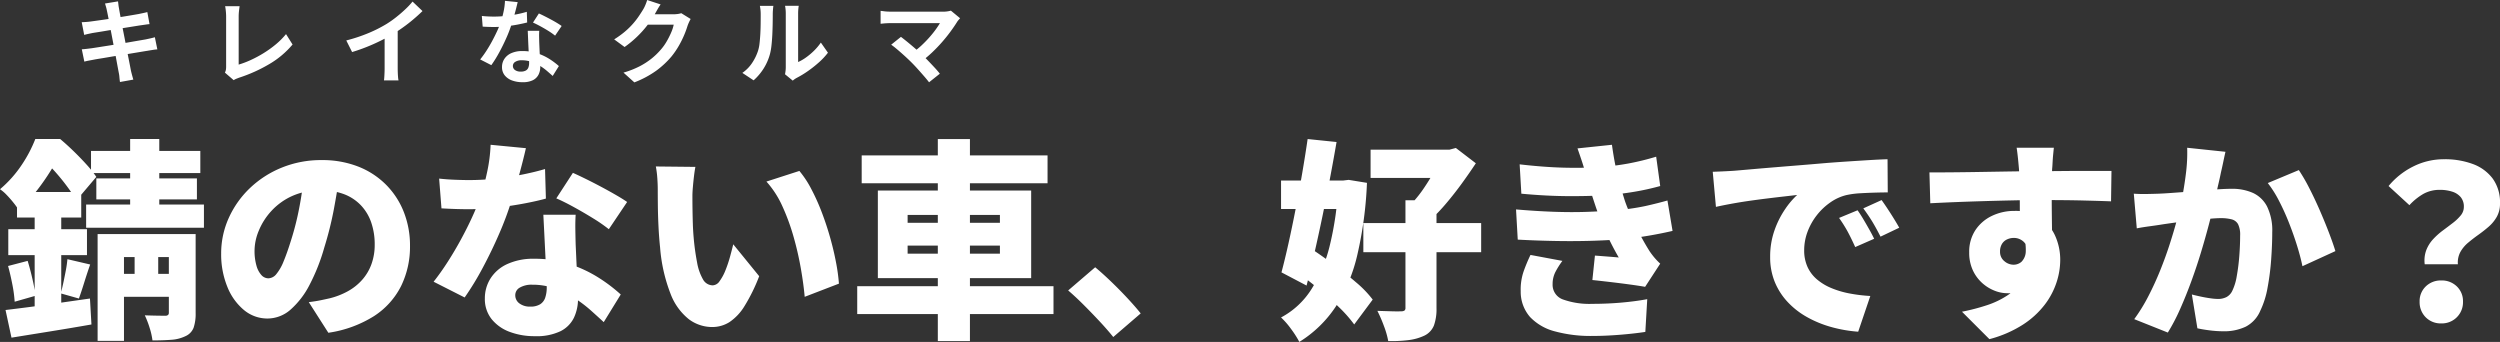
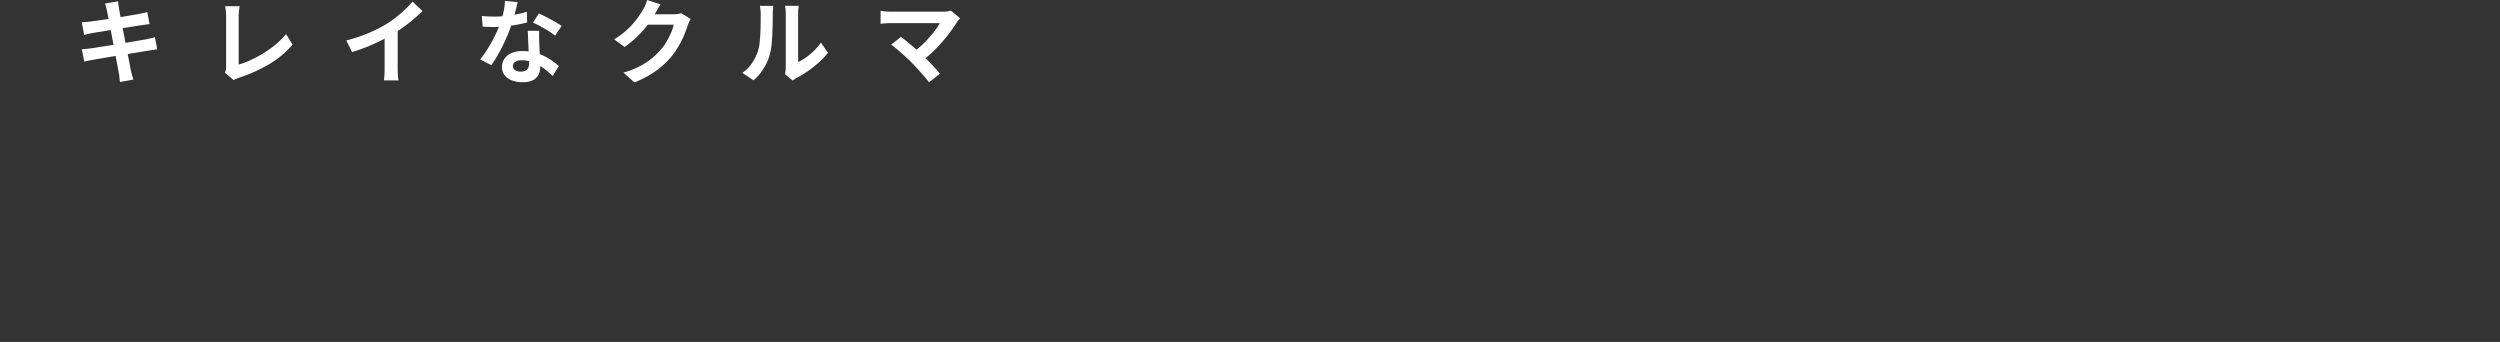
<svg xmlns="http://www.w3.org/2000/svg" width="705.36" height="96.468" viewBox="0 0 705.36 96.468">
  <rect x="0" y="0" width="705.36" height="96.468" fill="#333333" stroke="none" />
  <g id="グループ_34830" data-name="グループ 34830" transform="translate(-600.6 -458.472)">
-     <path id="パス_50784" data-name="パス 50784" d="M-321.42-21.72h6.66V-9.54h-6.66Zm-10.44-2.76h22.5V-18h-15.06V5.64h-7.44Zm20.1,0h7.56V-2.22a12.344,12.344,0,0,1-.57,4.14,4.294,4.294,0,0,1-2.31,2.4,10.729,10.729,0,0,1-3.99,1.02q-2.31.18-5.31.18a19.684,19.684,0,0,0-.81-3.57,26.414,26.414,0,0,0-1.35-3.51q1.68.06,3.42.09t2.28.03a1.288,1.288,0,0,0,.84-.21.874.874,0,0,0,.24-.69Zm-15.66,11.22h18.96v6.48h-18.96Zm-27.18-23.1h18.12v7.2H-354.6Zm-2.46,10.5h22.2v7.32h-22.2Zm-.06,10.38,5.52-1.44q.72,2.34,1.35,5.1a47.5,47.5,0,0,1,.87,4.74l-5.88,1.68a37.406,37.406,0,0,0-.66-4.89Q-356.46-13.08-357.12-15.48Zm-.72,12.42q3.06-.36,6.96-.87t8.25-1.14q4.35-.63,8.61-1.23l.42,7.32Q-339.42,2.04-345.39,3t-10.77,1.74Zm17.46-14.34,6.42,1.5q-.9,2.58-1.71,5.19t-1.47,4.41l-5.1-1.44q.36-1.38.72-3.06t.69-3.42A31.025,31.025,0,0,0-340.38-17.4Zm-9.24-15.96h7.5v32.1l-7.5,1.38Zm.18-17.94h4.74v1.56h2.46v2.28q-1.14,2.28-2.79,4.98a63,63,0,0,1-3.87,5.58,45.2,45.2,0,0,1-5.22,5.64,19.808,19.808,0,0,0-1.47-2.07q-.93-1.17-1.95-2.22a10.992,10.992,0,0,0-1.86-1.59,32.7,32.7,0,0,0,6.15-6.9A37.51,37.51,0,0,0-349.44-51.3Zm1.02,0h6q1.8,1.5,3.75,3.39t3.66,3.78a30.813,30.813,0,0,1,2.79,3.51l-5.64,6.66a37.035,37.035,0,0,0-2.43-3.72q-1.53-2.1-3.33-4.14a29.58,29.58,0,0,0-3.42-3.36h-1.38Zm14.7,3.36h30.84v6.24h-30.84Zm1.5,7.74h28.38v5.94h-28.38Zm-2.88,7.38h33.24v6.54H-335.1Zm12.42-18.48h8.22v22.68h-8.22Zm59.1,10.08q-.66,4.56-1.62,9.72a96.767,96.767,0,0,1-2.7,10.8,54.714,54.714,0,0,1-4.14,10.5,23.685,23.685,0,0,1-5.37,7.02,9.846,9.846,0,0,1-6.51,2.52,10.289,10.289,0,0,1-6.69-2.43,16.316,16.316,0,0,1-4.68-6.6A24.218,24.218,0,0,1-297-18.96a24.227,24.227,0,0,1,2.16-10.11,26.853,26.853,0,0,1,6-8.43,28.434,28.434,0,0,1,9-5.76,29.322,29.322,0,0,1,11.16-2.1,27.747,27.747,0,0,1,10.35,1.83,22.8,22.8,0,0,1,7.86,5.13,22.628,22.628,0,0,1,5.01,7.71,25.678,25.678,0,0,1,1.74,9.51,25.194,25.194,0,0,1-2.52,11.37,21.683,21.683,0,0,1-7.62,8.46,33.068,33.068,0,0,1-12.9,4.71l-5.52-8.64q1.92-.24,3.24-.51t2.64-.57a20.871,20.871,0,0,0,5.22-2.04,15.231,15.231,0,0,0,4.02-3.24,13.7,13.7,0,0,0,2.58-4.41,15.864,15.864,0,0,0,.9-5.43,18.928,18.928,0,0,0-.99-6.3,13.318,13.318,0,0,0-2.94-4.86,12.85,12.85,0,0,0-4.77-3.12,18.038,18.038,0,0,0-6.48-1.08,19.066,19.066,0,0,0-8.19,1.65,18.047,18.047,0,0,0-5.85,4.26,18.637,18.637,0,0,0-3.51,5.55,14.845,14.845,0,0,0-1.17,5.46,15.087,15.087,0,0,0,.54,4.35,6.552,6.552,0,0,0,1.41,2.67,2.657,2.657,0,0,0,1.95.9,3,3,0,0,0,2.25-1.2,13.253,13.253,0,0,0,2.04-3.57q.99-2.37,2.07-5.85a78.25,78.25,0,0,0,2.34-9.21,94.891,94.891,0,0,0,1.38-9.69Zm28.08,1.08q2.1.24,4.47.33t3.87.09a70.886,70.886,0,0,0,7.95-.45q3.99-.45,7.5-1.17t6.09-1.5l.24,8.34q-2.34.66-5.94,1.35t-7.71,1.17a69.54,69.54,0,0,1-8.07.48q-1.86,0-3.75-.06t-3.99-.18Zm24.48-8.58q-.36,1.62-.99,4.08t-1.41,5.25q-.78,2.79-1.68,5.55a88.508,88.508,0,0,1-3.45,9.24q-2.13,4.92-4.65,9.63a80.3,80.3,0,0,1-5.1,8.37l-8.76-4.44q2.04-2.58,4.02-5.67t3.72-6.3q1.74-3.21,3.09-6.15t2.19-5.28a61.293,61.293,0,0,0,2.07-7.5,44.119,44.119,0,0,0,.99-7.74Zm14.04,18.78q-.12,1.92-.09,4.05t.09,4.35q.06,1.26.15,3.33t.21,4.38q.12,2.31.21,4.35t.09,3.18a12.431,12.431,0,0,1-1.14,5.4,8.385,8.385,0,0,1-3.78,3.81,15.551,15.551,0,0,1-7.26,1.41,19.66,19.66,0,0,1-7.14-1.23,11.731,11.731,0,0,1-5.07-3.6,9.087,9.087,0,0,1-1.89-5.85,10.438,10.438,0,0,1,1.56-5.55,10.951,10.951,0,0,1,4.68-4.08,17.5,17.5,0,0,1,7.74-1.53,31.416,31.416,0,0,1,9.99,1.53,36.261,36.261,0,0,1,8.22,3.87,44.366,44.366,0,0,1,6.15,4.68l-4.8,7.8q-1.56-1.44-3.6-3.27a36.77,36.77,0,0,0-4.59-3.48,27.022,27.022,0,0,0-5.55-2.73,18.811,18.811,0,0,0-6.42-1.08,6.56,6.56,0,0,0-3.51.81,2.434,2.434,0,0,0-1.29,2.13,2.818,2.818,0,0,0,1.17,2.34,4.83,4.83,0,0,0,3.03.9A5.161,5.161,0,0,0-207-4.68a3.533,3.533,0,0,0,1.44-1.89,9.027,9.027,0,0,0,.42-2.91q0-1.14-.12-3.6t-.27-5.49l-.3-6.06q-.15-3.03-.27-5.31Zm9.36,4.08a45.631,45.631,0,0,0-4.47-3.09q-2.67-1.65-5.46-3.18t-4.89-2.43l4.68-7.2q1.62.72,3.75,1.77t4.32,2.22q2.19,1.17,4.11,2.28t3.12,1.95Zm24.42-17.58q-.24,1.26-.42,2.82t-.3,3q-.12,1.44-.12,2.34,0,1.98.03,3.96t.09,3.93q.06,1.95.24,3.99a68.34,68.34,0,0,0,.96,6.93,14.6,14.6,0,0,0,1.65,4.74,3.166,3.166,0,0,0,2.79,1.71,2.476,2.476,0,0,0,1.92-1.2,13.555,13.555,0,0,0,1.65-3.06,34.611,34.611,0,0,0,1.29-3.84q.54-1.98.9-3.48l7.32,9a49.412,49.412,0,0,1-4.14,8.43A14.433,14.433,0,0,1-153.6.36a9.029,9.029,0,0,1-4.86,1.38,10.988,10.988,0,0,1-6.57-2.19,16.682,16.682,0,0,1-5.16-7.14,45.66,45.66,0,0,1-2.97-13.11q-.3-2.88-.45-5.94t-.18-5.82q-.03-2.76-.03-4.62,0-1.38-.12-3.15a27.5,27.5,0,0,0-.42-3.33Zm29.34,1.14a28.165,28.165,0,0,1,3.36,5.1,59.122,59.122,0,0,1,2.97,6.6q1.35,3.54,2.37,7.17t1.65,6.99a52.568,52.568,0,0,1,.81,5.94l-9.66,3.72q-.3-3.42-1.05-7.8a88.184,88.184,0,0,0-2.04-8.97,60.216,60.216,0,0,0-3.18-8.73,26.7,26.7,0,0,0-4.53-7.02Zm17.58-4.38h52.44v7.86h-52.44Zm-1.26,36.9h55.38v7.86h-55.38ZM-94.8-51.3h9.06v57H-94.8Zm-8.52,30.06v2.28h26.04v-2.28Zm0-8.64v2.22h26.04v-2.22Zm-8.4-6.9h43.26v24.72h-43.26ZM-45.3,4.56Q-47.04,2.4-49.23.06t-4.44-4.59q-2.25-2.25-4.35-4.05l7.62-6.54q2.1,1.74,4.59,4.14t4.71,4.8q2.22,2.4,3.54,4.08ZM27.3-48.3H50.58v7.98H27.3ZM25.26-27.6H58.5v8.22H25.26Zm11.88-6.42H45.9V-3.6a13.643,13.643,0,0,1-.72,4.89,5.449,5.449,0,0,1-2.64,2.85,14.629,14.629,0,0,1-4.53,1.29,39.188,39.188,0,0,1-5.73.27,23.814,23.814,0,0,0-1.23-4.29,39.107,39.107,0,0,0-1.83-4.23l3.96.12q1.98.06,2.7,0a1.688,1.688,0,0,0,.99-.21.984.984,0,0,0,.27-.81ZM47.4-48.3h2.16l1.8-.48L57-44.46q-1.74,2.64-3.87,5.58t-4.44,5.67a53.831,53.831,0,0,1-4.59,4.83,24.545,24.545,0,0,0-2.37-2.67q-1.53-1.53-2.55-2.37a33.941,33.941,0,0,0,3.24-4.14q1.62-2.4,2.94-4.8A42.869,42.869,0,0,0,47.4-46.5ZM2.04-39.6h19.2v8.04H2.04Zm7.5-11.7,8.16.84q-.84,4.92-1.86,10.29T13.71-29.46q-1.11,5.34-2.25,10.32T9.24-9.96L2.16-13.68q.96-3.6,1.98-8.19t2.01-9.66q.99-5.07,1.86-10.14T9.54-51.3ZM5.82-14.22l4.74-6.12q3,1.98,6.36,4.47t6.33,5.04A30.183,30.183,0,0,1,27.9-6L22.68,1.02a37.177,37.177,0,0,0-4.44-5.01q-2.82-2.73-6.09-5.43T5.82-14.22ZM18.18-39.6h1.44l1.5-.18,5.16.84a108.846,108.846,0,0,1-2.73,20.37A46.267,46.267,0,0,1,17.43-3.96,33.35,33.35,0,0,1,7.2,5.94,28.459,28.459,0,0,0,4.86,2.28,22.074,22.074,0,0,0,2.04-.96a22.706,22.706,0,0,0,8.58-7.98A41.5,41.5,0,0,0,15.87-21.6a87.762,87.762,0,0,0,2.31-16.44Zm51.18-4.56q6.78.78,12.21.93t10.29-.15a72.115,72.115,0,0,0,8.19-1.02,73.114,73.114,0,0,0,7.83-1.92l1.14,8.28a70.853,70.853,0,0,1-7.32,1.62q-3.9.66-7.98.96-4.68.3-10.74.27t-13.14-.69ZM68.34-31.44q5.58.48,10.56.66t9.33.03q4.35-.15,8.01-.45a63.268,63.268,0,0,0,8.61-1.2q3.45-.78,6.21-1.56l1.44,8.58q-2.82.66-6.06,1.23t-6.84.99q-3.84.36-8.91.54t-10.68.09q-5.61-.09-11.19-.39ZM88.08-41.1Q87.6-42.96,87-44.79t-1.32-3.87l9.72-1.02q.42,3.06.96,5.76t1.23,5.16q.69,2.46,1.47,4.92.66,1.92,1.83,4.53t2.55,5.19q1.38,2.58,2.64,4.56a21.578,21.578,0,0,0,1.35,1.77,20.122,20.122,0,0,0,1.59,1.65L104.76-9.6q-1.68-.3-4.32-.66t-5.46-.69q-2.82-.33-5.1-.57l.72-6.9,3.51.27q1.95.15,3.21.27a78.649,78.649,0,0,1-3.93-7.74q-1.59-3.66-2.61-6.72-.72-2.16-1.17-3.57t-.78-2.58Q88.5-39.66,88.08-41.1ZM81.42-16.92a22.768,22.768,0,0,0-1.92,3.03,7.4,7.4,0,0,0-.84,3.51A4.381,4.381,0,0,0,81.6-6.03,22.145,22.145,0,0,0,89.88-4.8q4.26,0,8.28-.36t7.2-.96l-.54,9.24q-3.12.48-7.23.81t-7.71.33A38.526,38.526,0,0,1,79.32,2.97,14.746,14.746,0,0,1,72.3-1.08a10.8,10.8,0,0,1-2.64-7.26,15.753,15.753,0,0,1,.81-5.58,44.94,44.94,0,0,1,1.95-4.68Zm42.42-25.14q1.8-.06,3.57-.15t2.61-.15q2.1-.18,4.83-.42t6-.51q3.27-.27,6.99-.57t7.86-.66q3-.24,6.21-.45t6.15-.39q2.94-.18,5.1-.24l.06,9.36q-1.56,0-3.63.06t-4.14.18a24.831,24.831,0,0,0-3.75.48,13.221,13.221,0,0,0-4.59,2.04,17.513,17.513,0,0,0-3.87,3.63,17.424,17.424,0,0,0-2.64,4.68,14.784,14.784,0,0,0-.96,5.25,11.17,11.17,0,0,0,.93,4.68,10.105,10.105,0,0,0,2.64,3.51,15.305,15.305,0,0,0,4.05,2.46,25.644,25.644,0,0,0,5.13,1.53,44.637,44.637,0,0,0,5.91.72L164.88,3.06a38.593,38.593,0,0,1-7.71-1.35,30.855,30.855,0,0,1-6.81-2.82,22.462,22.462,0,0,1-5.43-4.26,18.577,18.577,0,0,1-3.6-5.64A18.281,18.281,0,0,1,140.04-18a22.2,22.2,0,0,1,1.23-7.56,25.631,25.631,0,0,1,3-5.97,22.57,22.57,0,0,1,3.39-3.99L144-35.1q-2.1.24-4.56.54t-5.01.66q-2.55.36-5.04.81t-4.65.93ZM164.7-31.2q.78,1.08,1.65,2.55t1.68,2.91q.81,1.44,1.35,2.58l-5.34,2.34q-1.2-2.64-2.16-4.41a38.584,38.584,0,0,0-2.4-3.81Zm6.78-2.88q.78,1.08,1.71,2.49t1.8,2.82q.87,1.41,1.47,2.49l-5.28,2.52q-1.32-2.58-2.34-4.26t-2.52-3.72Zm48.6-14.76q-.06.54-.18,1.77t-.18,2.43q-.06,1.2-.12,1.74-.06,1.2-.09,3.27t-.03,4.59q0,2.52.03,5.07t.06,4.77q.03,2.22.03,3.66l-9.12-2.64v-7.56q0-2.28-.03-4.47t-.09-3.96q-.06-1.77-.12-2.67-.18-2.16-.36-3.75t-.3-2.25Zm-35.1,6.96q2.82,0,6.3-.03t7.2-.09l7.26-.12q3.54-.06,6.51-.09t4.95-.03q2.04,0,4.77-.03t5.52-.03h8.85l-.12,8.58q-2.94-.12-7.8-.24t-11.52-.12q-4.2,0-8.4.09t-8.25.21q-4.05.12-7.83.27t-7.2.33Zm33.06,17.94a28.539,28.539,0,0,1-1.2,8.97,10.583,10.583,0,0,1-3.66,5.37,10.5,10.5,0,0,1-6.36,1.8,9.674,9.674,0,0,1-3.48-.72,11.448,11.448,0,0,1-3.48-2.16,11.062,11.062,0,0,1-2.64-3.6,11.687,11.687,0,0,1-1.02-5.04,11.042,11.042,0,0,1,1.74-6.27,11.5,11.5,0,0,1,4.65-4.02,14.459,14.459,0,0,1,6.39-1.41,12.629,12.629,0,0,1,7.08,1.89,11.958,11.958,0,0,1,4.35,5.04,16.472,16.472,0,0,1,1.47,7.05,20.408,20.408,0,0,1-1.02,6.12,21.243,21.243,0,0,1-3.33,6.33,24.44,24.44,0,0,1-6.15,5.64,32.947,32.947,0,0,1-9.48,4.11l-7.74-7.74a58.127,58.127,0,0,0,7.02-1.83,23.88,23.88,0,0,0,6-2.91,13.2,13.2,0,0,0,4.17-4.56,13.951,13.951,0,0,0,1.53-6.84,4.713,4.713,0,0,0-1.2-3.48,4,4,0,0,0-2.94-1.2,4.5,4.5,0,0,0-1.8.39,3.308,3.308,0,0,0-1.47,1.26,4.037,4.037,0,0,0-.57,2.25,3.3,3.3,0,0,0,1.2,2.64,3.986,3.986,0,0,0,2.64,1.02,3.377,3.377,0,0,0,2.19-.81,4.254,4.254,0,0,0,1.23-2.91,14.372,14.372,0,0,0-1.02-5.82ZM268.5-47.7q-.3,1.32-.63,2.91t-.63,2.85q-.3,1.5-.66,3.03t-.66,2.94q-.3,1.41-.6,2.79-.6,2.58-1.53,6.12t-2.16,7.62q-1.23,4.08-2.73,8.19t-3.18,7.89a53.9,53.9,0,0,1-3.48,6.66L242.76-.48a48.666,48.666,0,0,0,3.99-6.48q1.83-3.54,3.33-7.26t2.67-7.35q1.17-3.63,2.01-6.75t1.32-5.4q.84-4.32,1.29-8.07a45.437,45.437,0,0,0,.33-7.05Zm20.7,5.16a49.51,49.51,0,0,1,2.91,5.01q1.53,2.97,2.97,6.27t2.61,6.36q1.17,3.06,1.83,5.22l-9.3,4.26q-.54-2.64-1.53-5.82t-2.28-6.45a65.558,65.558,0,0,0-2.82-6.21,31.117,31.117,0,0,0-3.15-4.98Zm-46.56,6.66q1.74.12,3.48.09t3.54-.09q1.5-.06,3.6-.21t4.44-.33q2.34-.18,4.71-.39t4.41-.33q2.04-.12,3.42-.12a14.352,14.352,0,0,1,6.03,1.17,8.486,8.486,0,0,1,3.99,3.87,15.342,15.342,0,0,1,1.44,7.2q0,3.48-.3,7.65a71.16,71.16,0,0,1-1.02,8.01,24.736,24.736,0,0,1-2.04,6.48,8.975,8.975,0,0,1-4.14,4.53,14.22,14.22,0,0,1-6.3,1.29,31,31,0,0,1-3.72-.24q-1.98-.24-3.6-.6l-1.56-9.54q1.14.3,2.55.6t2.73.48a16.213,16.213,0,0,0,2.04.18,5.2,5.2,0,0,0,2.46-.54,3.821,3.821,0,0,0,1.62-1.74,14.978,14.978,0,0,0,1.26-4.11,55.373,55.373,0,0,0,.72-5.67q.24-3.06.24-5.82a6.644,6.644,0,0,0-.6-3.24,2.9,2.9,0,0,0-1.83-1.35,12.162,12.162,0,0,0-3.09-.33q-1.26,0-3.48.21t-4.74.48q-2.52.27-4.68.57t-3.36.48q-1.44.24-3.66.54t-3.72.6Zm82.08,19.92a8.412,8.412,0,0,1,.45-4.02,9.758,9.758,0,0,1,1.95-3.09,20.212,20.212,0,0,1,2.76-2.46q1.5-1.11,2.82-2.13a12.993,12.993,0,0,0,2.19-2.1,3.734,3.734,0,0,0,.87-2.4,4.138,4.138,0,0,0-.87-2.73,5.134,5.134,0,0,0-2.4-1.56,11.088,11.088,0,0,0-3.51-.51,9.336,9.336,0,0,0-4.59,1.11,16.638,16.638,0,0,0-3.99,3.21l-5.88-5.4a21.346,21.346,0,0,1,6.9-5.49,19.215,19.215,0,0,1,8.82-2.07,22.715,22.715,0,0,1,7.98,1.32,12.294,12.294,0,0,1,5.64,4.08,11.367,11.367,0,0,1,2.1,7.08,7.488,7.488,0,0,1-.9,3.75,10.573,10.573,0,0,1-2.28,2.79q-1.38,1.2-2.94,2.31t-2.91,2.25a9.238,9.238,0,0,0-2.16,2.61,6.23,6.23,0,0,0-.69,3.45ZM329.4.72a5.913,5.913,0,0,1-4.41-1.74,5.994,5.994,0,0,1-1.71-4.38,5.741,5.741,0,0,1,1.74-4.32,6.052,6.052,0,0,1,4.38-1.68,6.052,6.052,0,0,1,4.38,1.68,5.741,5.741,0,0,1,1.74,4.32,5.939,5.939,0,0,1-1.74,4.38A5.939,5.939,0,0,1,329.4.72Z" transform="translate(960 549)" fill="#fff" />
    <path id="パス_50785" data-name="パス 50785" d="M-116.246-18.564a9.208,9.208,0,0,0-.247-1.04q-.143-.468-.273-.936l3.666-.6q.052.39.117.975a9.949,9.949,0,0,0,.169,1.053q.052.364.234,1.352t.442,2.392q.26,1.4.585,3.029t.637,3.276q.312,1.651.611,3.133t.52,2.626q.221,1.144.325,1.69.13.572.312,1.248t.364,1.3l-3.77.676q-.1-.728-.156-1.391a8.62,8.62,0,0,0-.182-1.235q-.1-.52-.3-1.6t-.468-2.535q-.273-1.456-.585-3.094l-.624-3.276q-.312-1.638-.585-3.068t-.481-2.483Q-116.142-18.122-116.246-18.564Zm-7.1,3.3q.624-.026,1.222-.065t1.2-.117l1.612-.221q1.04-.143,2.392-.338t2.795-.429l2.795-.455q1.352-.221,2.4-.4l1.651-.286,1.3-.273q.676-.143,1.144-.273l.624,3.406q-.416.026-1.118.13t-1.274.182q-.7.1-1.833.286l-2.509.4q-1.378.221-2.808.442t-2.73.442q-1.3.221-2.288.377l-1.482.234q-.624.13-1.17.247t-1.222.3Zm.026,7.644q.52-.026,1.313-.117t1.391-.169q.7-.1,1.872-.286t2.639-.416l3.029-.481q1.56-.247,3.042-.507t2.7-.468l1.976-.338q.754-.156,1.443-.312t1.209-.312l.7,3.432a12.2,12.2,0,0,0-1.261.143q-.741.117-1.5.247-.832.13-2.08.338l-2.743.455q-1.495.247-3.055.494t-2.99.494q-1.43.247-2.574.429t-1.794.312q-.832.156-1.5.286t-1.1.26ZM-82.94-1.04a3.1,3.1,0,0,0,.286-.858A5.938,5.938,0,0,0-82.6-2.73V-16.822q0-.494-.039-1.04t-.1-1.053q-.065-.507-.143-.871h4.082q-.1.754-.182,1.482a13.9,13.9,0,0,0-.078,1.482V-3.3a26.334,26.334,0,0,0,3.393-1.287,32.47,32.47,0,0,0,3.64-1.95,30.159,30.159,0,0,0,3.458-2.483A21,21,0,0,0-65.7-11.908l1.846,2.938a25.072,25.072,0,0,1-6.565,5.525A42.467,42.467,0,0,1-78.936.39q-.26.1-.676.26a4.5,4.5,0,0,0-.858.442ZM-48.7-10.114a45.5,45.5,0,0,0,6.357-2.119,37.817,37.817,0,0,0,5-2.535,28.367,28.367,0,0,0,2.717-1.911q1.365-1.079,2.574-2.223A21.812,21.812,0,0,0-30-21.086l2.808,2.678q-1.2,1.17-2.613,2.366t-2.951,2.288q-1.534,1.092-3.042,2-1.482.858-3.315,1.768t-3.861,1.716q-2.028.806-4.082,1.43Zm10.816-2.99,3.692-.858v11.7q0,.572.026,1.248t.078,1.261a6.2,6.2,0,0,0,.13.9h-4.108q.052-.312.091-.9t.065-1.261q.026-.676.026-1.248Zm27.43-3.926q.832.1,1.781.143t1.677.039a29.763,29.763,0,0,0,3.263-.182q1.651-.182,3.185-.481A26.113,26.113,0,0,0,2.236-18.2l.1,3.016Q1.222-14.9-.325-14.6t-3.263.494a29.921,29.921,0,0,1-3.38.195q-.78,0-1.586-.026t-1.664-.078Zm10.114-3.9q-.156.65-.416,1.69t-.585,2.184q-.325,1.144-.689,2.262a35.127,35.127,0,0,1-1.508,3.978Q-4.472-8.71-5.564-6.708a34.407,34.407,0,0,1-2.21,3.562L-10.92-4.758A28.123,28.123,0,0,0-9.178-7.176Q-8.32-8.5-7.566-9.906T-6.2-12.623A24.425,24.425,0,0,0-5.226-15a25.477,25.477,0,0,0,.871-3.081,17.722,17.722,0,0,0,.429-3.211Zm6.084,8.086q-.052.832-.039,1.651t.039,1.677q.026.6.065,1.521T5.9-6.045q.052,1.027.091,1.95t.039,1.469A4.734,4.734,0,0,1,5.538-.455,3.573,3.573,0,0,1,3.965,1.092a6.354,6.354,0,0,1-2.951.572A8.343,8.343,0,0,1-1.9,1.183a4.763,4.763,0,0,1-2.08-1.43,3.623,3.623,0,0,1-.78-2.379,4.094,4.094,0,0,1,.676-2.3A4.508,4.508,0,0,1-2.119-6.539,7.473,7.473,0,0,1,.988-7.124,13.333,13.333,0,0,1,5.2-6.487,15.145,15.145,0,0,1,8.658-4.862a20.3,20.3,0,0,1,2.626,1.976L9.542-.1q-.7-.624-1.6-1.4a14.86,14.86,0,0,0-2-1.456A12.094,12.094,0,0,0,3.549-4.082,8.469,8.469,0,0,0,.78-4.524a3.234,3.234,0,0,0-1.794.442A1.323,1.323,0,0,0-1.69-2.938,1.4,1.4,0,0,0-1.1-1.768a2.692,2.692,0,0,0,1.651.442,2.815,2.815,0,0,0,1.4-.3,1.61,1.61,0,0,0,.728-.858,3.6,3.6,0,0,0,.208-1.261q0-.6-.052-1.69T2.717-7.852Q2.652-9.178,2.6-10.5t-.1-2.34Zm4.472,1.378a17.85,17.85,0,0,0-1.872-1.326q-1.118-.7-2.3-1.339T3.978-15.158l1.664-2.574q.7.312,1.6.767t1.82.949q.923.494,1.716.975t1.287.845Zm38.246-4.706q-.208.364-.442.871t-.416,1a26.413,26.413,0,0,1-.949,2.613,27.438,27.438,0,0,1-1.508,3.042,23.105,23.105,0,0,1-2.067,3.029A24.652,24.652,0,0,1,38.727-1.56a27.662,27.662,0,0,1-6.149,3.276L29.51-1.04a24.949,24.949,0,0,0,4.576-1.794A20.557,20.557,0,0,0,37.44-5.005a19.641,19.641,0,0,0,2.548-2.457,14.107,14.107,0,0,0,1.664-2.3,22.98,22.98,0,0,0,1.3-2.561,11.028,11.028,0,0,0,.728-2.236H34.918l1.2-2.938H43.55a9.539,9.539,0,0,0,1.209-.078,5.147,5.147,0,0,0,1.053-.234ZM39.988-20.28q-.468.676-.91,1.456t-.676,1.2a28.168,28.168,0,0,1-2.171,3.237,28.958,28.958,0,0,1-2.925,3.25,29.773,29.773,0,0,1-3.484,2.873l-2.938-2.158a25.087,25.087,0,0,0,3.029-2.184,21.427,21.427,0,0,0,2.275-2.223,21.611,21.611,0,0,0,1.651-2.132q.689-1.027,1.183-1.833a9.242,9.242,0,0,0,.65-1.287,11.937,11.937,0,0,0,.52-1.443ZM75.088-.572q.078-.39.143-.9A8.068,8.068,0,0,0,75.3-2.5V-17.654a11.228,11.228,0,0,0-.091-1.534,6.1,6.1,0,0,0-.117-.7h3.874a5.876,5.876,0,0,0-.1.715,13.419,13.419,0,0,0-.078,1.547v13.6A12.82,12.82,0,0,0,80.99-5.3a18.4,18.4,0,0,0,2.249-1.885A15.6,15.6,0,0,0,85.2-9.516l2,2.86A19.469,19.469,0,0,1,84.617-3.9a33.173,33.173,0,0,1-3.133,2.47A26.768,26.768,0,0,1,78.39.442a6.275,6.275,0,0,0-.676.429q-.26.195-.442.351ZM63.05-.962a10.338,10.338,0,0,0,2.808-2.886A13.932,13.932,0,0,0,67.47-7.176,10.569,10.569,0,0,0,67.9-9.3q.143-1.261.221-2.7t.091-2.86q.013-1.417.013-2.613a11.813,11.813,0,0,0-.065-1.339q-.065-.559-.169-1.053h3.822a2.268,2.268,0,0,0-.065.429q-.039.377-.078.884T71.63-17.5q0,1.144-.026,2.665t-.1,3.107q-.078,1.586-.234,3a16.869,16.869,0,0,1-.416,2.4,15.052,15.052,0,0,1-1.781,4.1,15.57,15.57,0,0,1-2.847,3.367ZM124.488-16.38q-.286.312-.507.572a3.922,3.922,0,0,0-.377.52q-.78,1.248-1.846,2.7t-2.366,2.938q-1.3,1.482-2.743,2.86a29.31,29.31,0,0,1-2.977,2.5L111.1-6.708a20.5,20.5,0,0,0,2.457-1.963q1.157-1.079,2.158-2.2t1.781-2.184q.78-1.066,1.3-1.95H105.04q-.52,0-1.105.026t-1.1.078l-.78.078v-3.64q.338.026.871.1t1.105.1q.572.026,1.014.026h14.43a8.142,8.142,0,0,0,2.418-.286ZM110.76-3.926q-.572-.572-1.313-1.261t-1.534-1.391q-.793-.7-1.534-1.313T105.04-8.918l2.756-2.21q.52.39,1.235.962t1.521,1.248q.806.676,1.638,1.4t1.586,1.43q.858.832,1.781,1.794t1.768,1.872q.845.91,1.443,1.69L115.726,1.69q-.546-.728-1.391-1.7t-1.781-2.015Q111.618-3.068,110.76-3.926Z" transform="translate(747 480)" fill="#fff" />
  </g>
</svg>